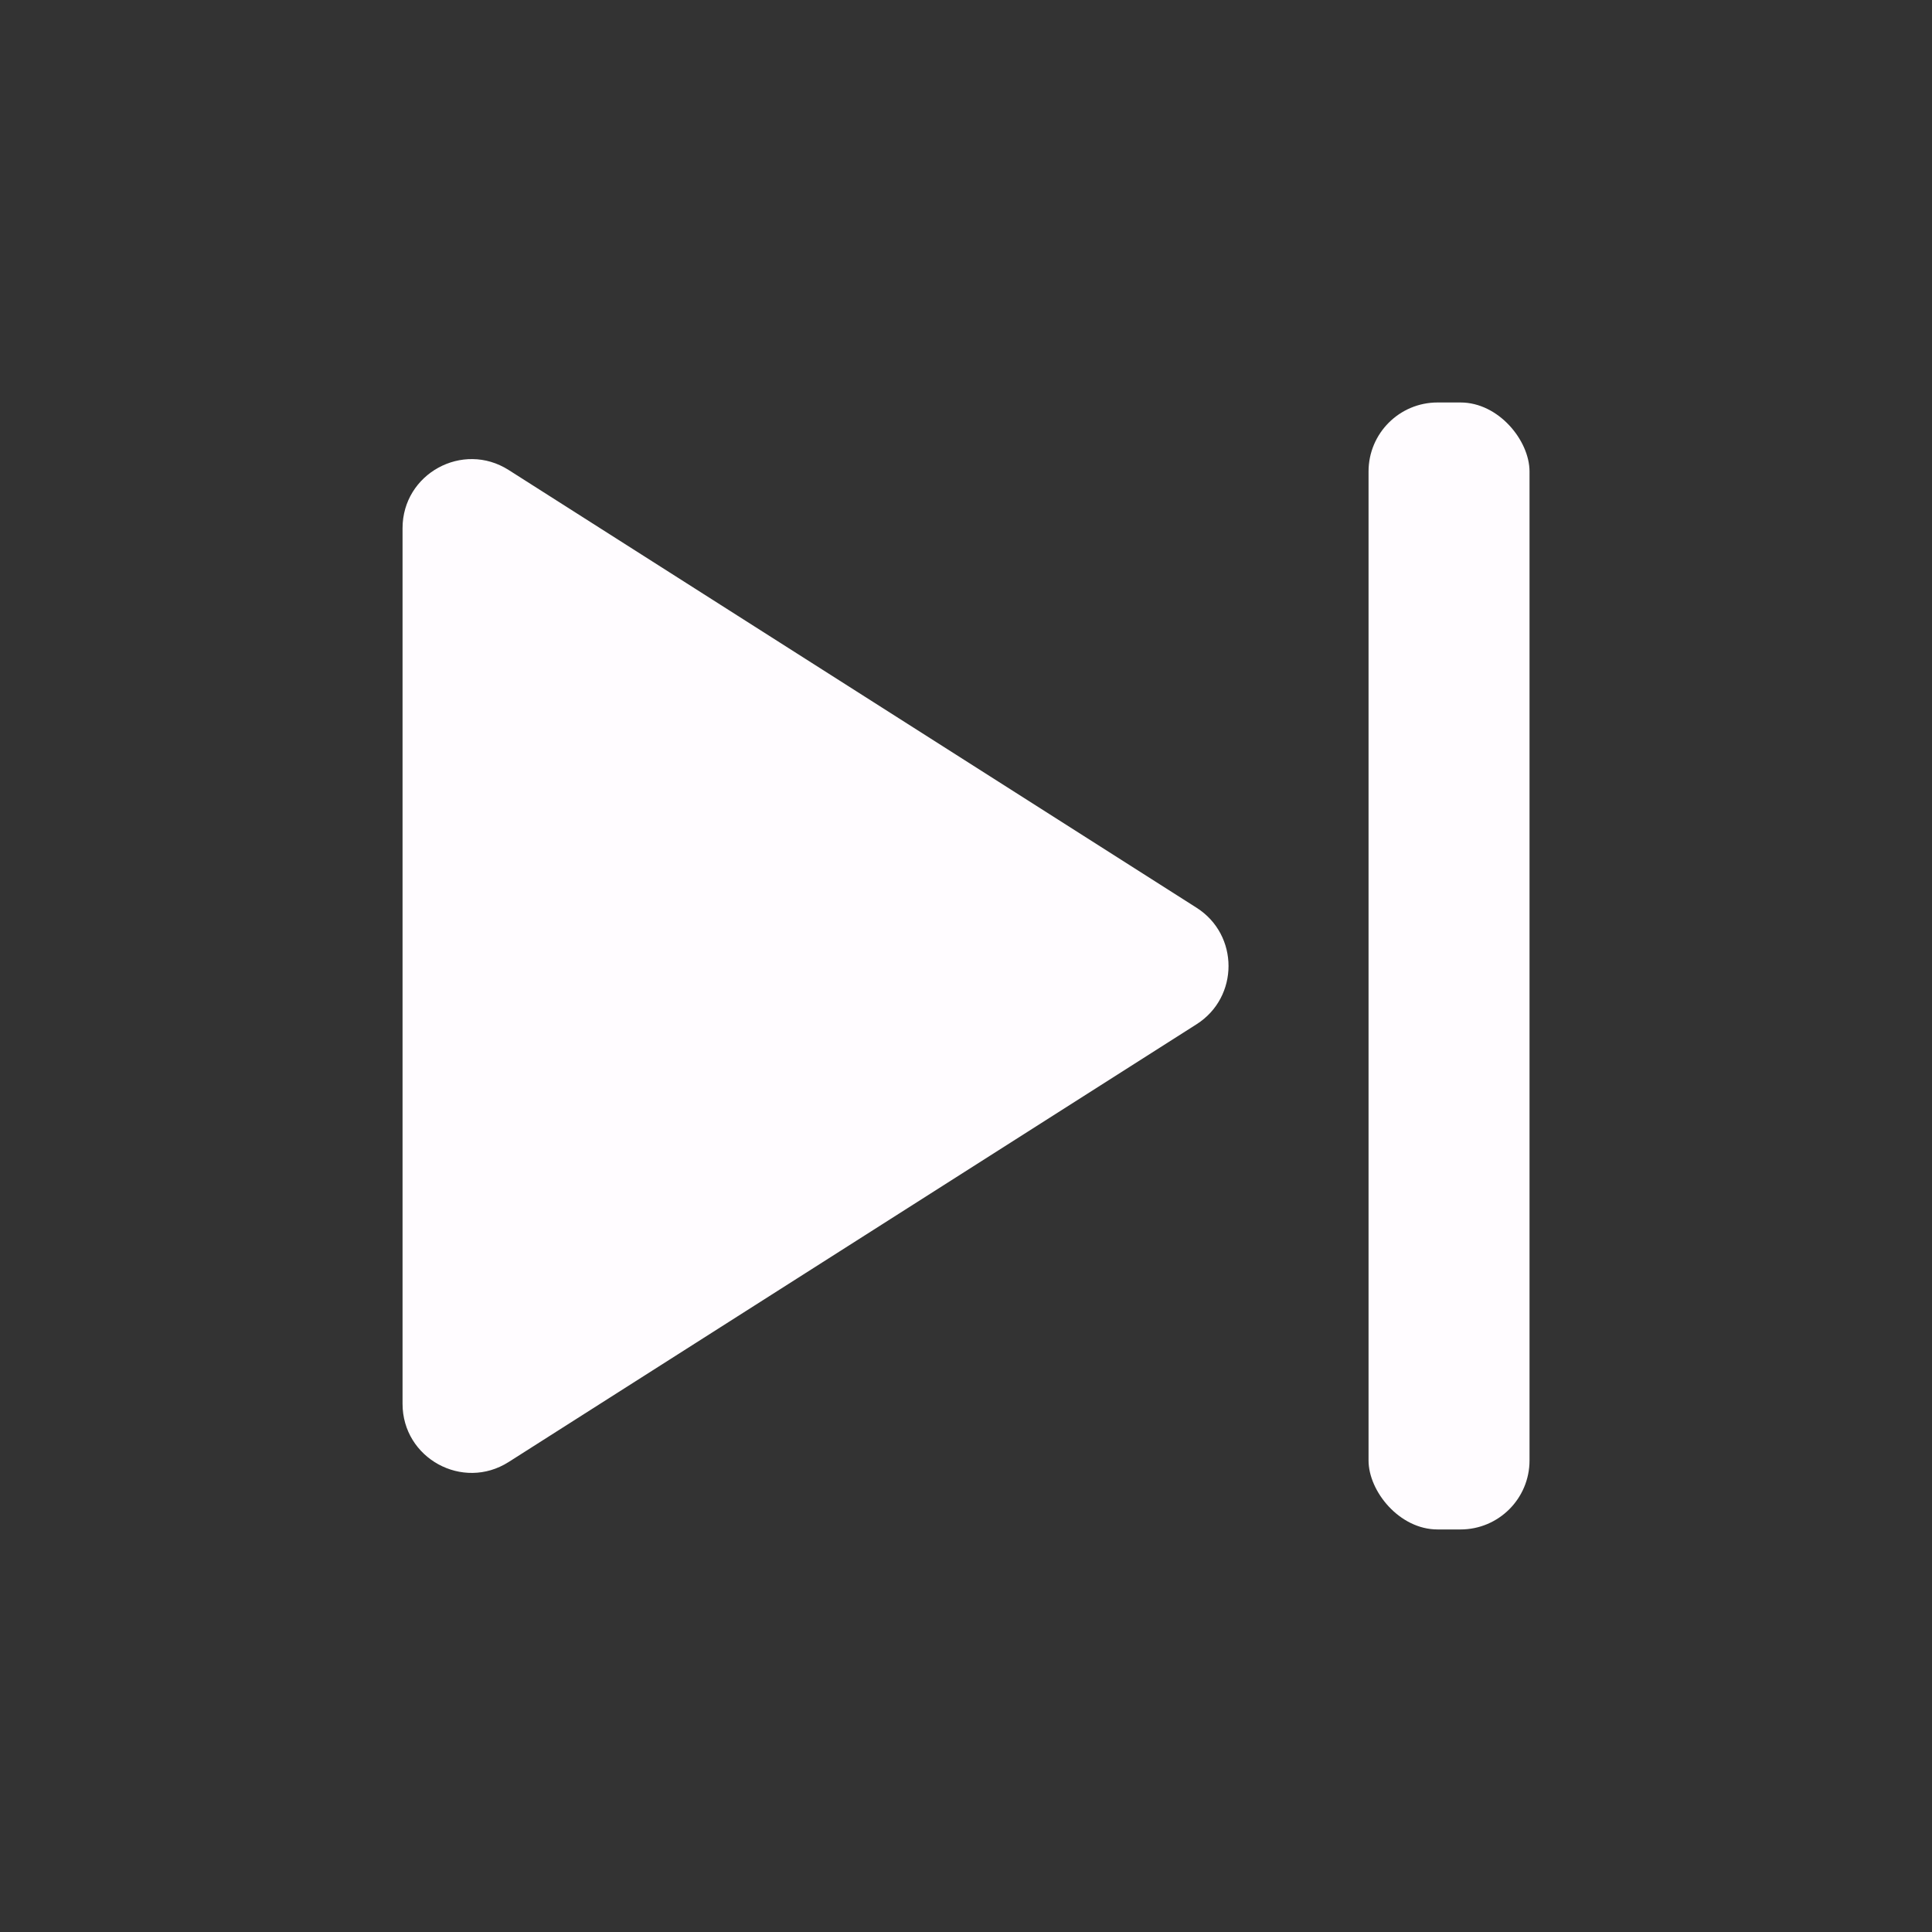
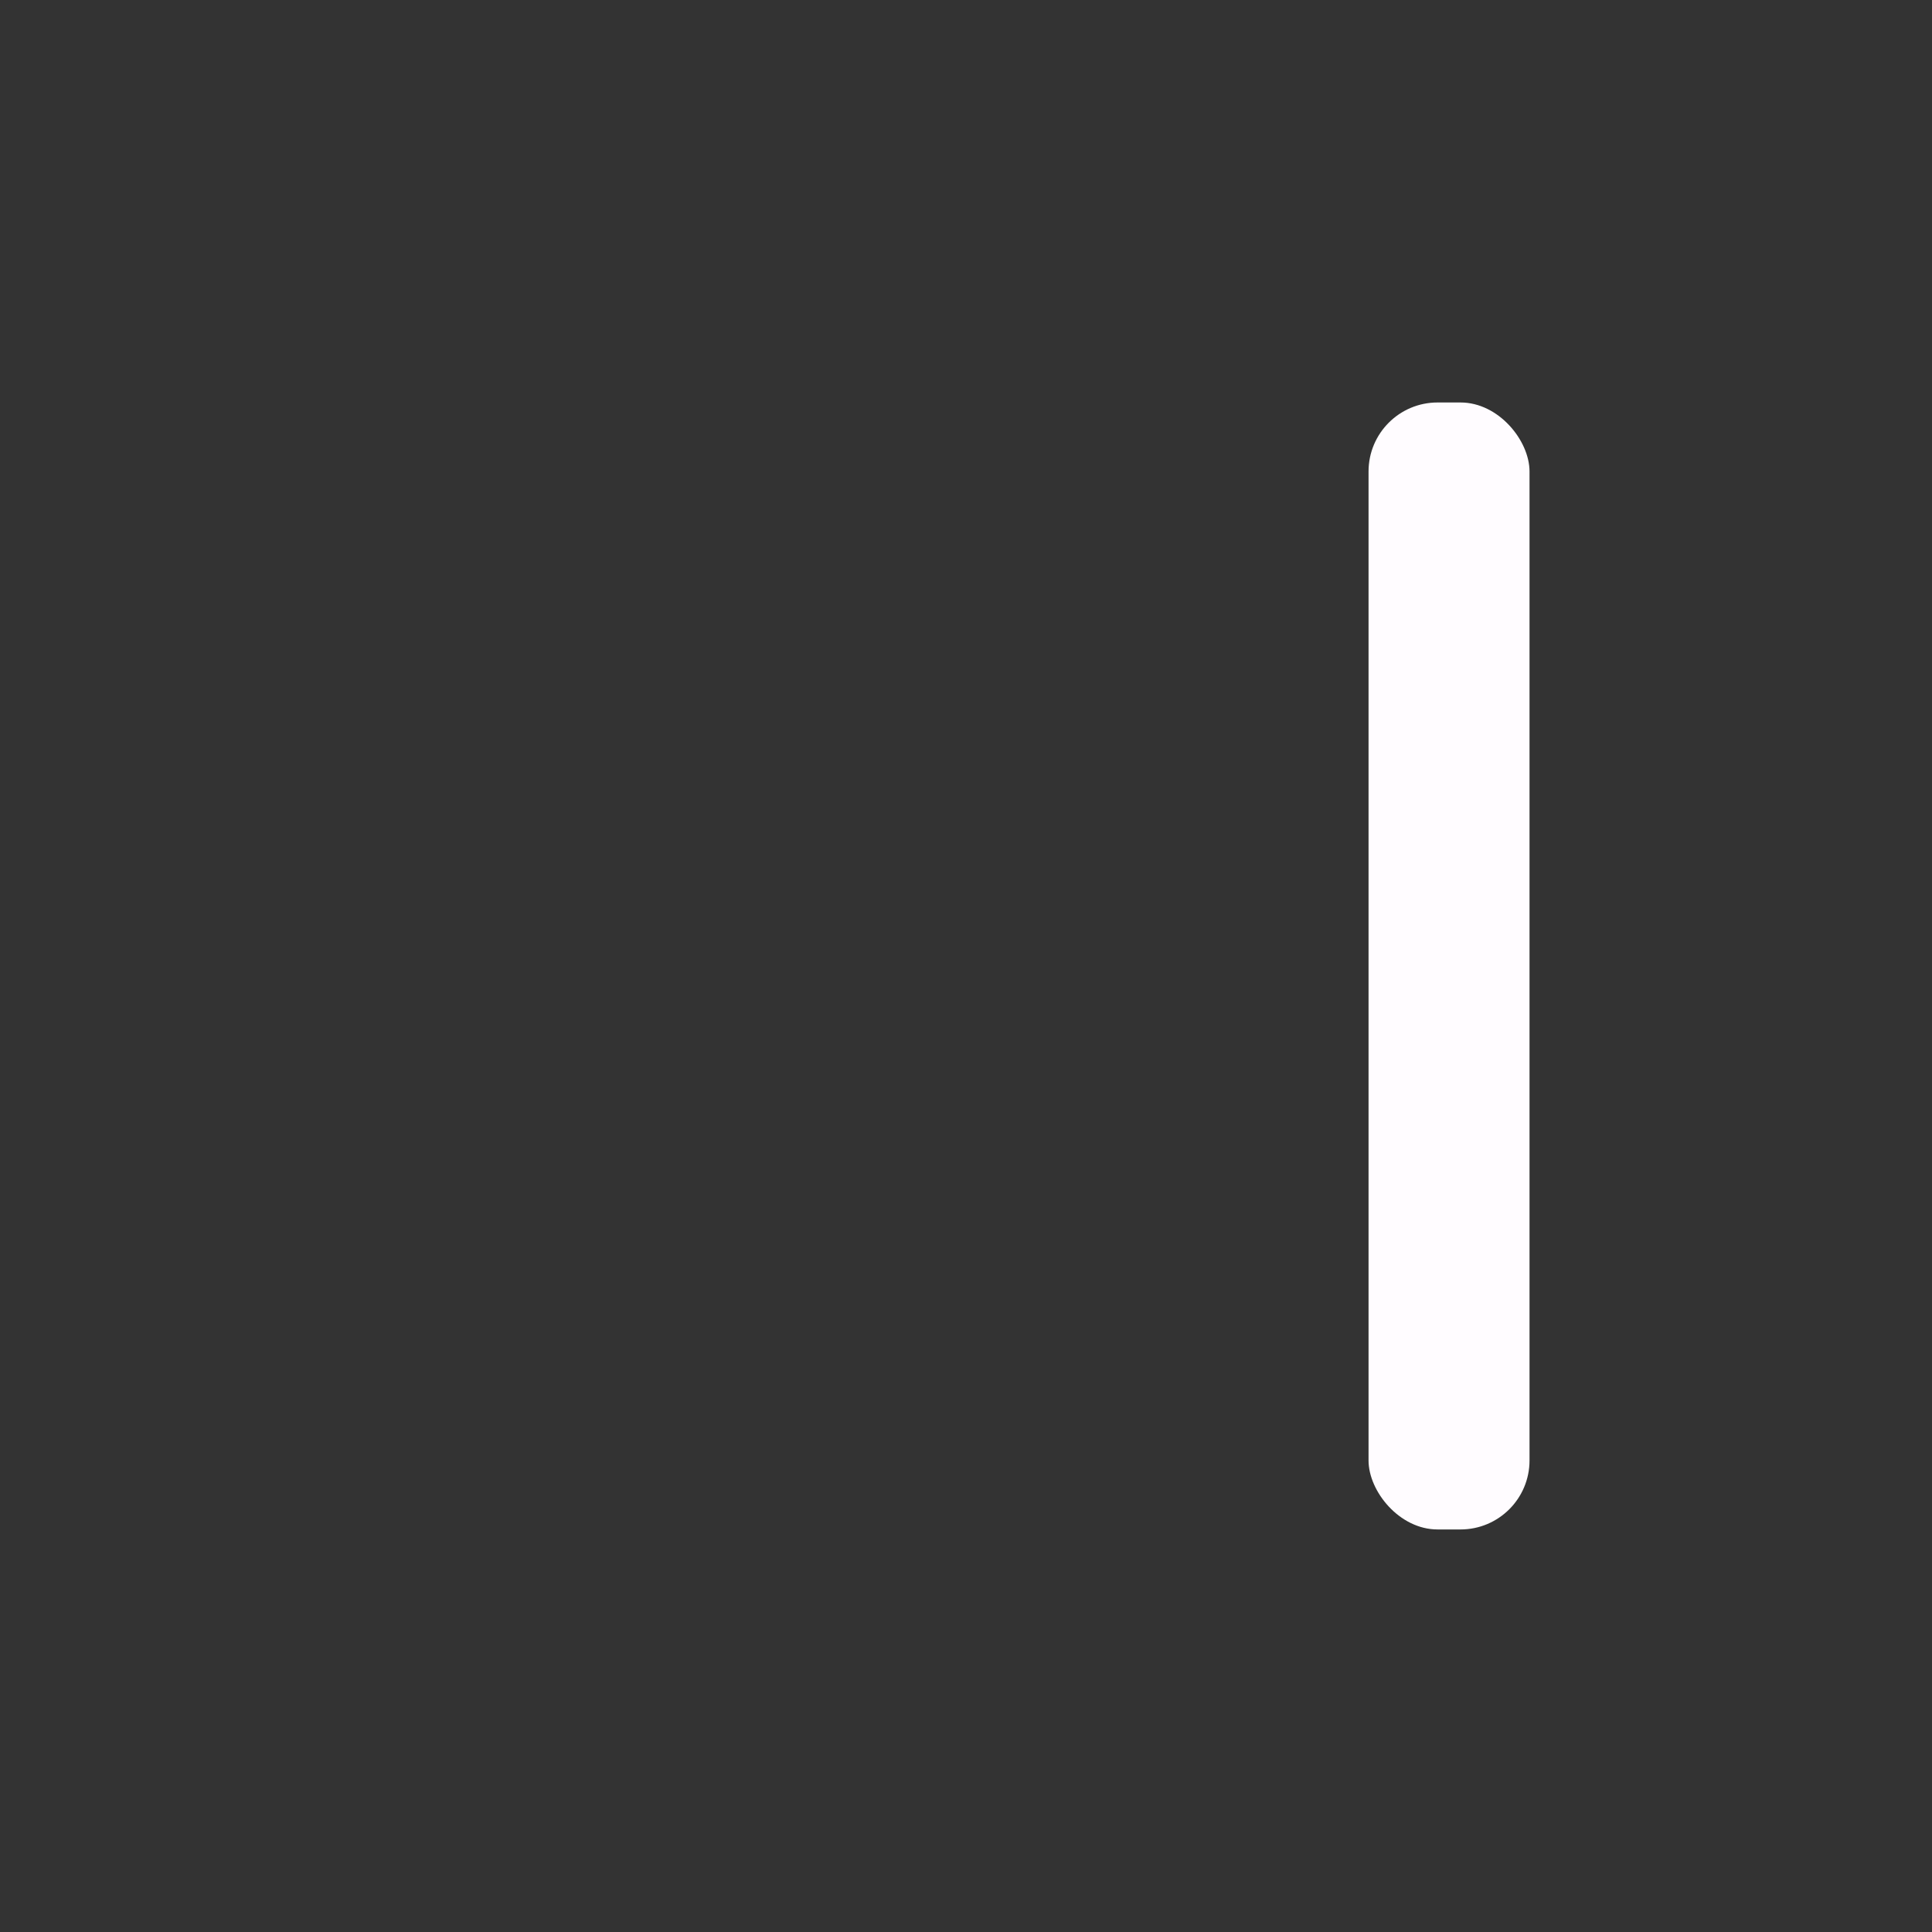
<svg xmlns="http://www.w3.org/2000/svg" width="28" height="28" viewBox="0 0 28 28" fill="none">
  <rect x="0" y="0" width="28" height="28" fill="#333333" stroke="none" />
-   <path d="M17.342 14.844C17.959 14.451 17.959 13.549 17.342 13.156L7.371 6.811C6.705 6.388 5.834 6.866 5.834 7.655V20.345C5.834 21.134 6.705 21.612 7.371 21.189L17.342 14.844Z" fill="#FFFCFF" />
  <rect x="19.834" y="5.833" width="2.333" height="16.333" rx="1" fill="#FFFCFF" />
</svg>